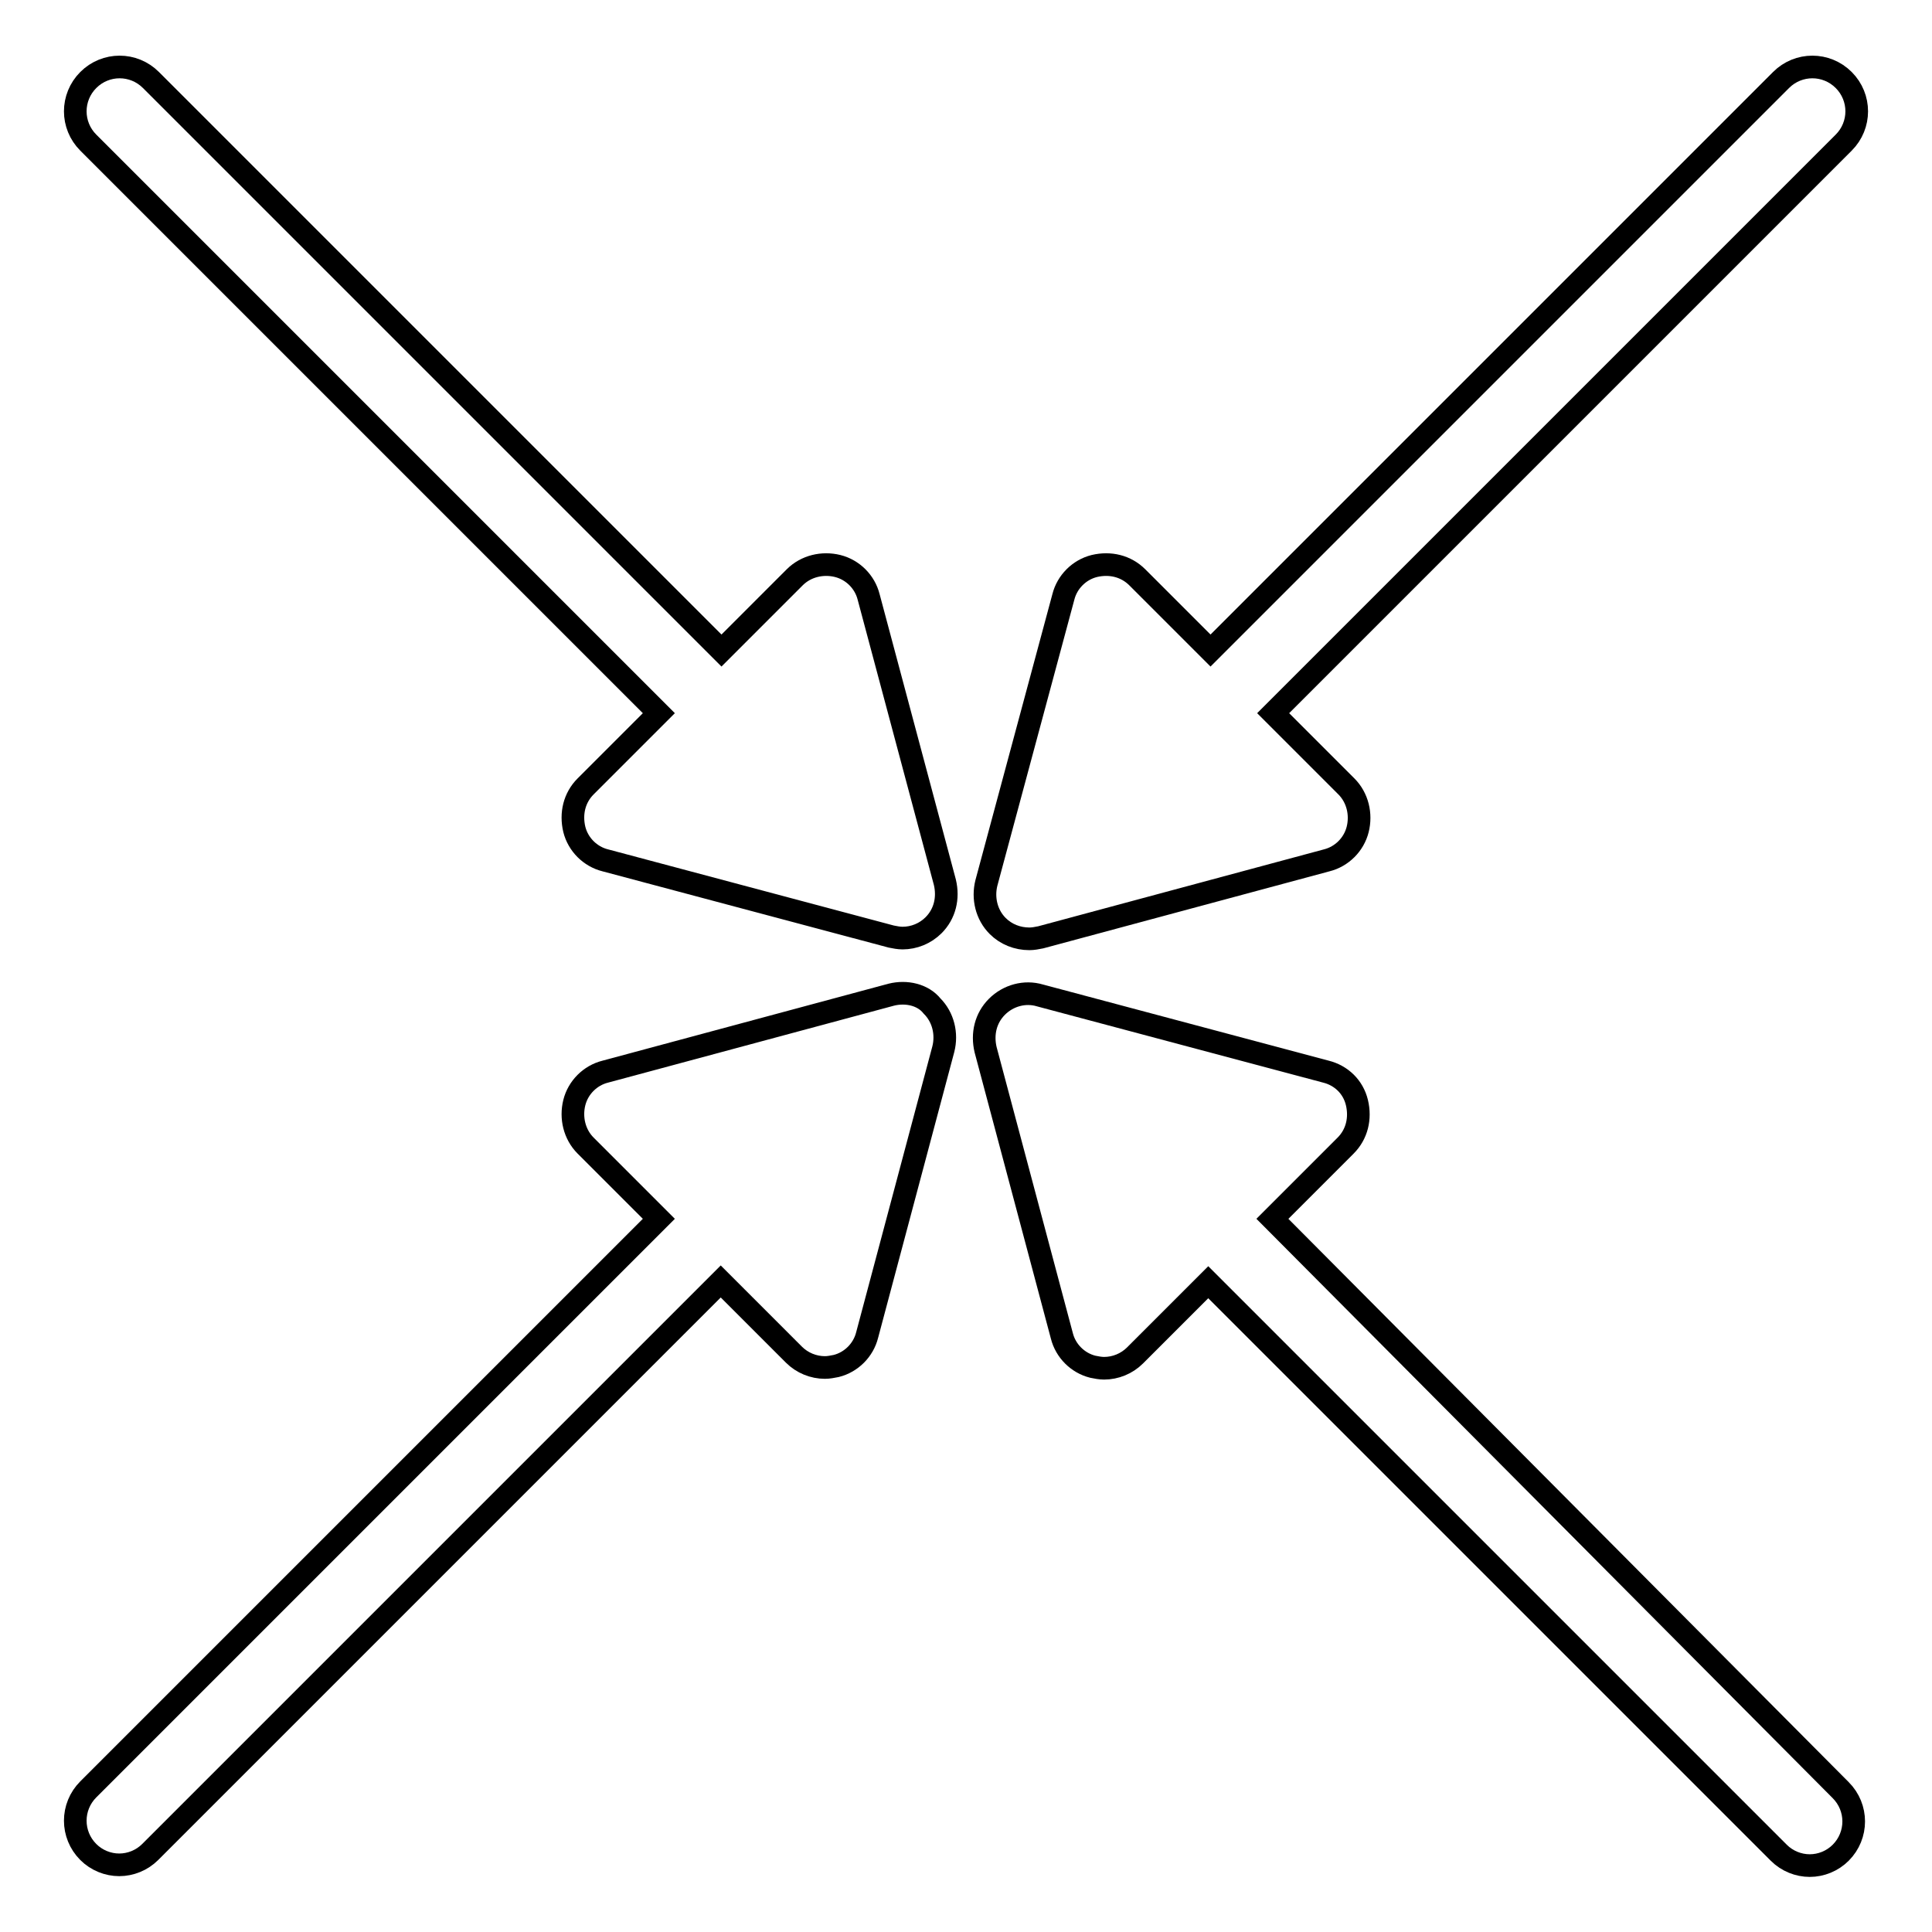
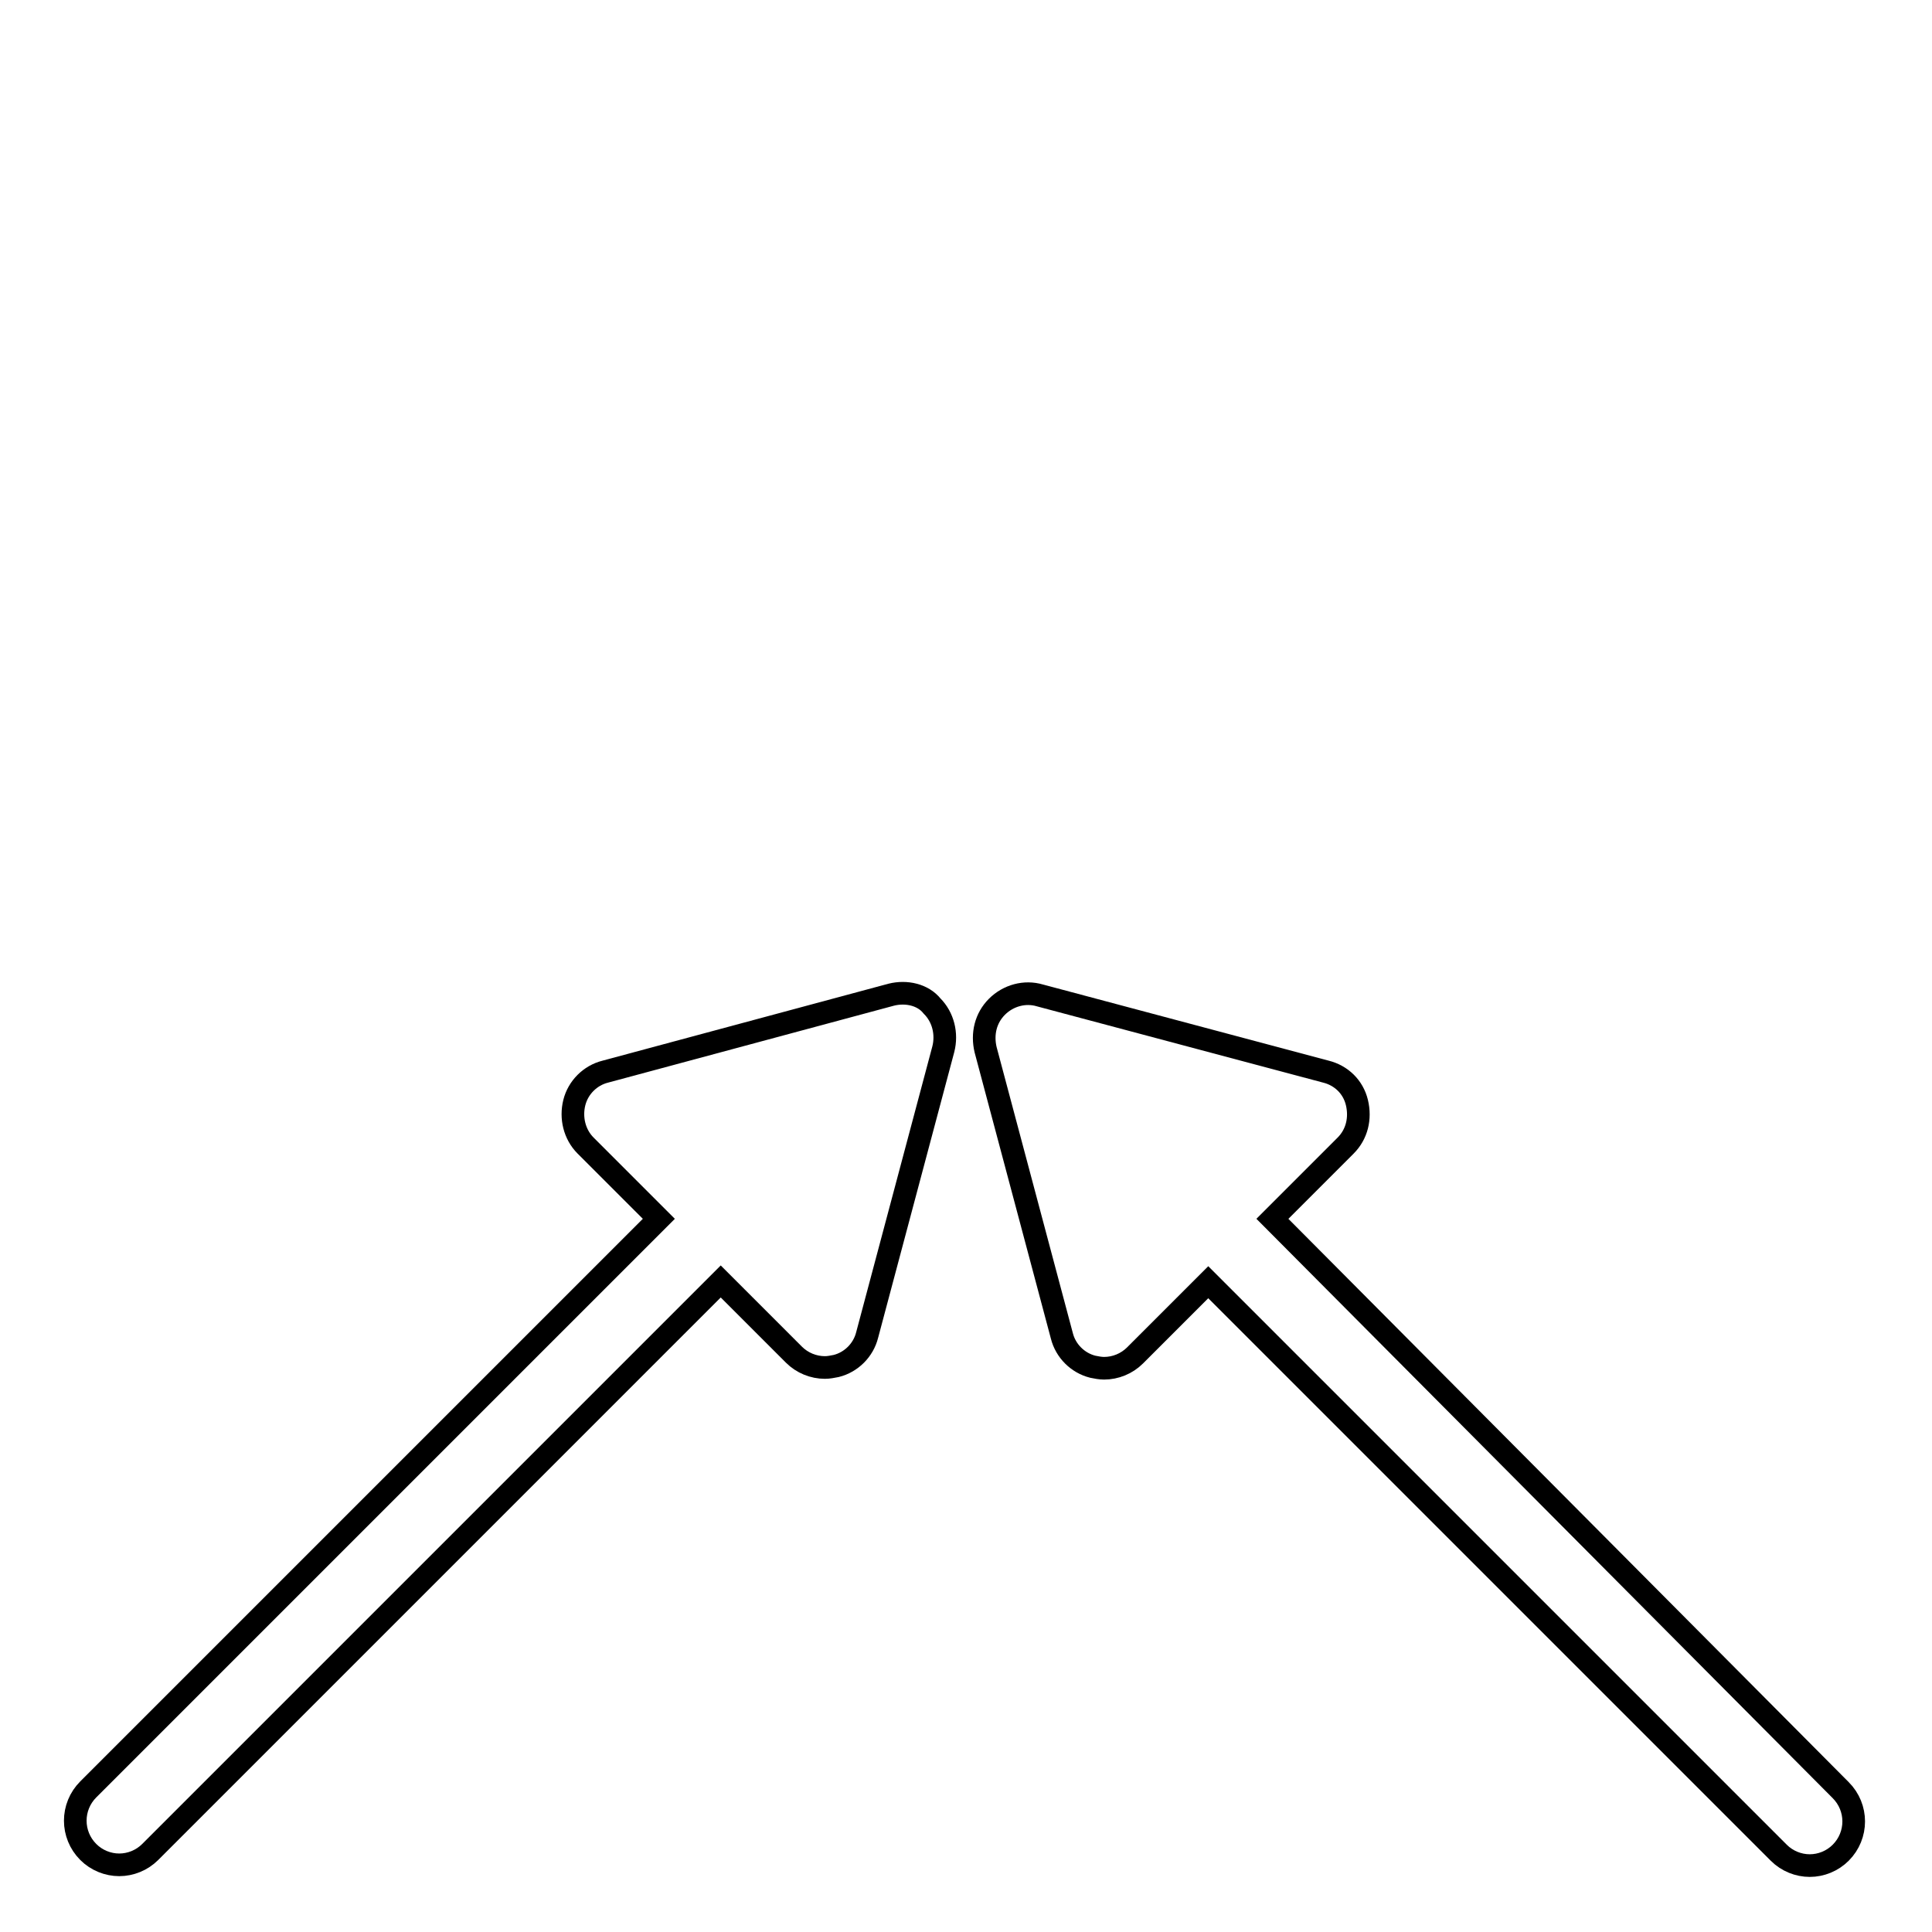
<svg xmlns="http://www.w3.org/2000/svg" version="1.1" x="0px" y="0px" viewBox="0 0 256 256" enable-background="new 0 0 256 256" xml:space="preserve">
  <g>
    <g>
      <g>
        <g>
-           <path stroke-width="3" fill-opacity="0" stroke="#000000" d="M136.4,124.4c0.5,0,1-0.1,1.5-0.2l37.9-10.2c2-0.5,3.6-2.1,4.1-4.1c0.5-2,0-4.2-1.5-5.7l-9.7-9.7l75.6-75.6c2.3-2.3,2.3-6,0-8.3c-2.3-2.3-6-2.3-8.3,0l-75.6,75.6l-9.7-9.7c-1.5-1.5-3.6-2-5.7-1.5c-2,0.5-3.6,2.1-4.1,4.1L130.7,117c-0.5,2,0,4.2,1.5,5.7C133.3,123.8,134.8,124.4,136.4,124.4z" />
          <path stroke-width="3" fill-opacity="0" stroke="#000000" d="M168.6,161.5l9.7-9.7c1.5-1.5,2-3.6,1.5-5.7s-2.1-3.6-4.1-4.1l-37.9-10.1c-2-0.6-4.2,0-5.7,1.5c-1.5,1.5-2,3.6-1.5,5.7l10.1,37.9c0.5,2,2.1,3.6,4.1,4.1c0.5,0.1,1,0.2,1.5,0.2c1.5,0,3-0.6,4.1-1.7l9.7-9.7l75.6,75.6c1.1,1.1,2.6,1.7,4.1,1.7c1.5,0,3-0.6,4.1-1.7c2.3-2.3,2.3-6,0-8.3L168.6,161.5z" />
-           <path stroke-width="3" fill-opacity="0" stroke="#000000" d="M115.1,79.1c-0.5-2-2.1-3.6-4.1-4.1c-2-0.5-4.2,0-5.7,1.5l-9.7,9.7L20,10.6c-2.3-2.3-6-2.3-8.3,0c-2.3,2.3-2.3,6,0,8.3l75.6,75.6l-9.7,9.7c-1.5,1.5-2,3.6-1.5,5.7c0.5,2,2.1,3.6,4.1,4.1l37.9,10.1c0.5,0.1,1,0.2,1.5,0.2c1.5,0,3-0.6,4.1-1.7c1.5-1.5,2-3.6,1.5-5.7L115.1,79.1z" />
          <path stroke-width="3" fill-opacity="0" stroke="#000000" d="M118.1,131.8L80.2,142c-2,0.5-3.6,2.1-4.1,4.1c-0.5,2,0,4.2,1.5,5.7l9.7,9.7l-75.6,75.6c-2.3,2.3-2.3,6,0,8.3c1.1,1.1,2.6,1.7,4.1,1.7c1.5,0,3-0.6,4.1-1.7l75.6-75.6l9.7,9.7c1.1,1.1,2.6,1.7,4.1,1.7c0.5,0,1-0.1,1.5-0.2c2-0.5,3.6-2.1,4.1-4.1l10.1-37.9c0.5-2,0-4.2-1.5-5.7C122.3,131.8,120.1,131.3,118.1,131.8z" />
        </g>
      </g>
      <g />
      <g />
      <g />
      <g />
      <g />
      <g />
      <g />
      <g />
      <g />
      <g />
      <g />
      <g />
      <g />
      <g />
      <g />
    </g>
  </g>
</svg>